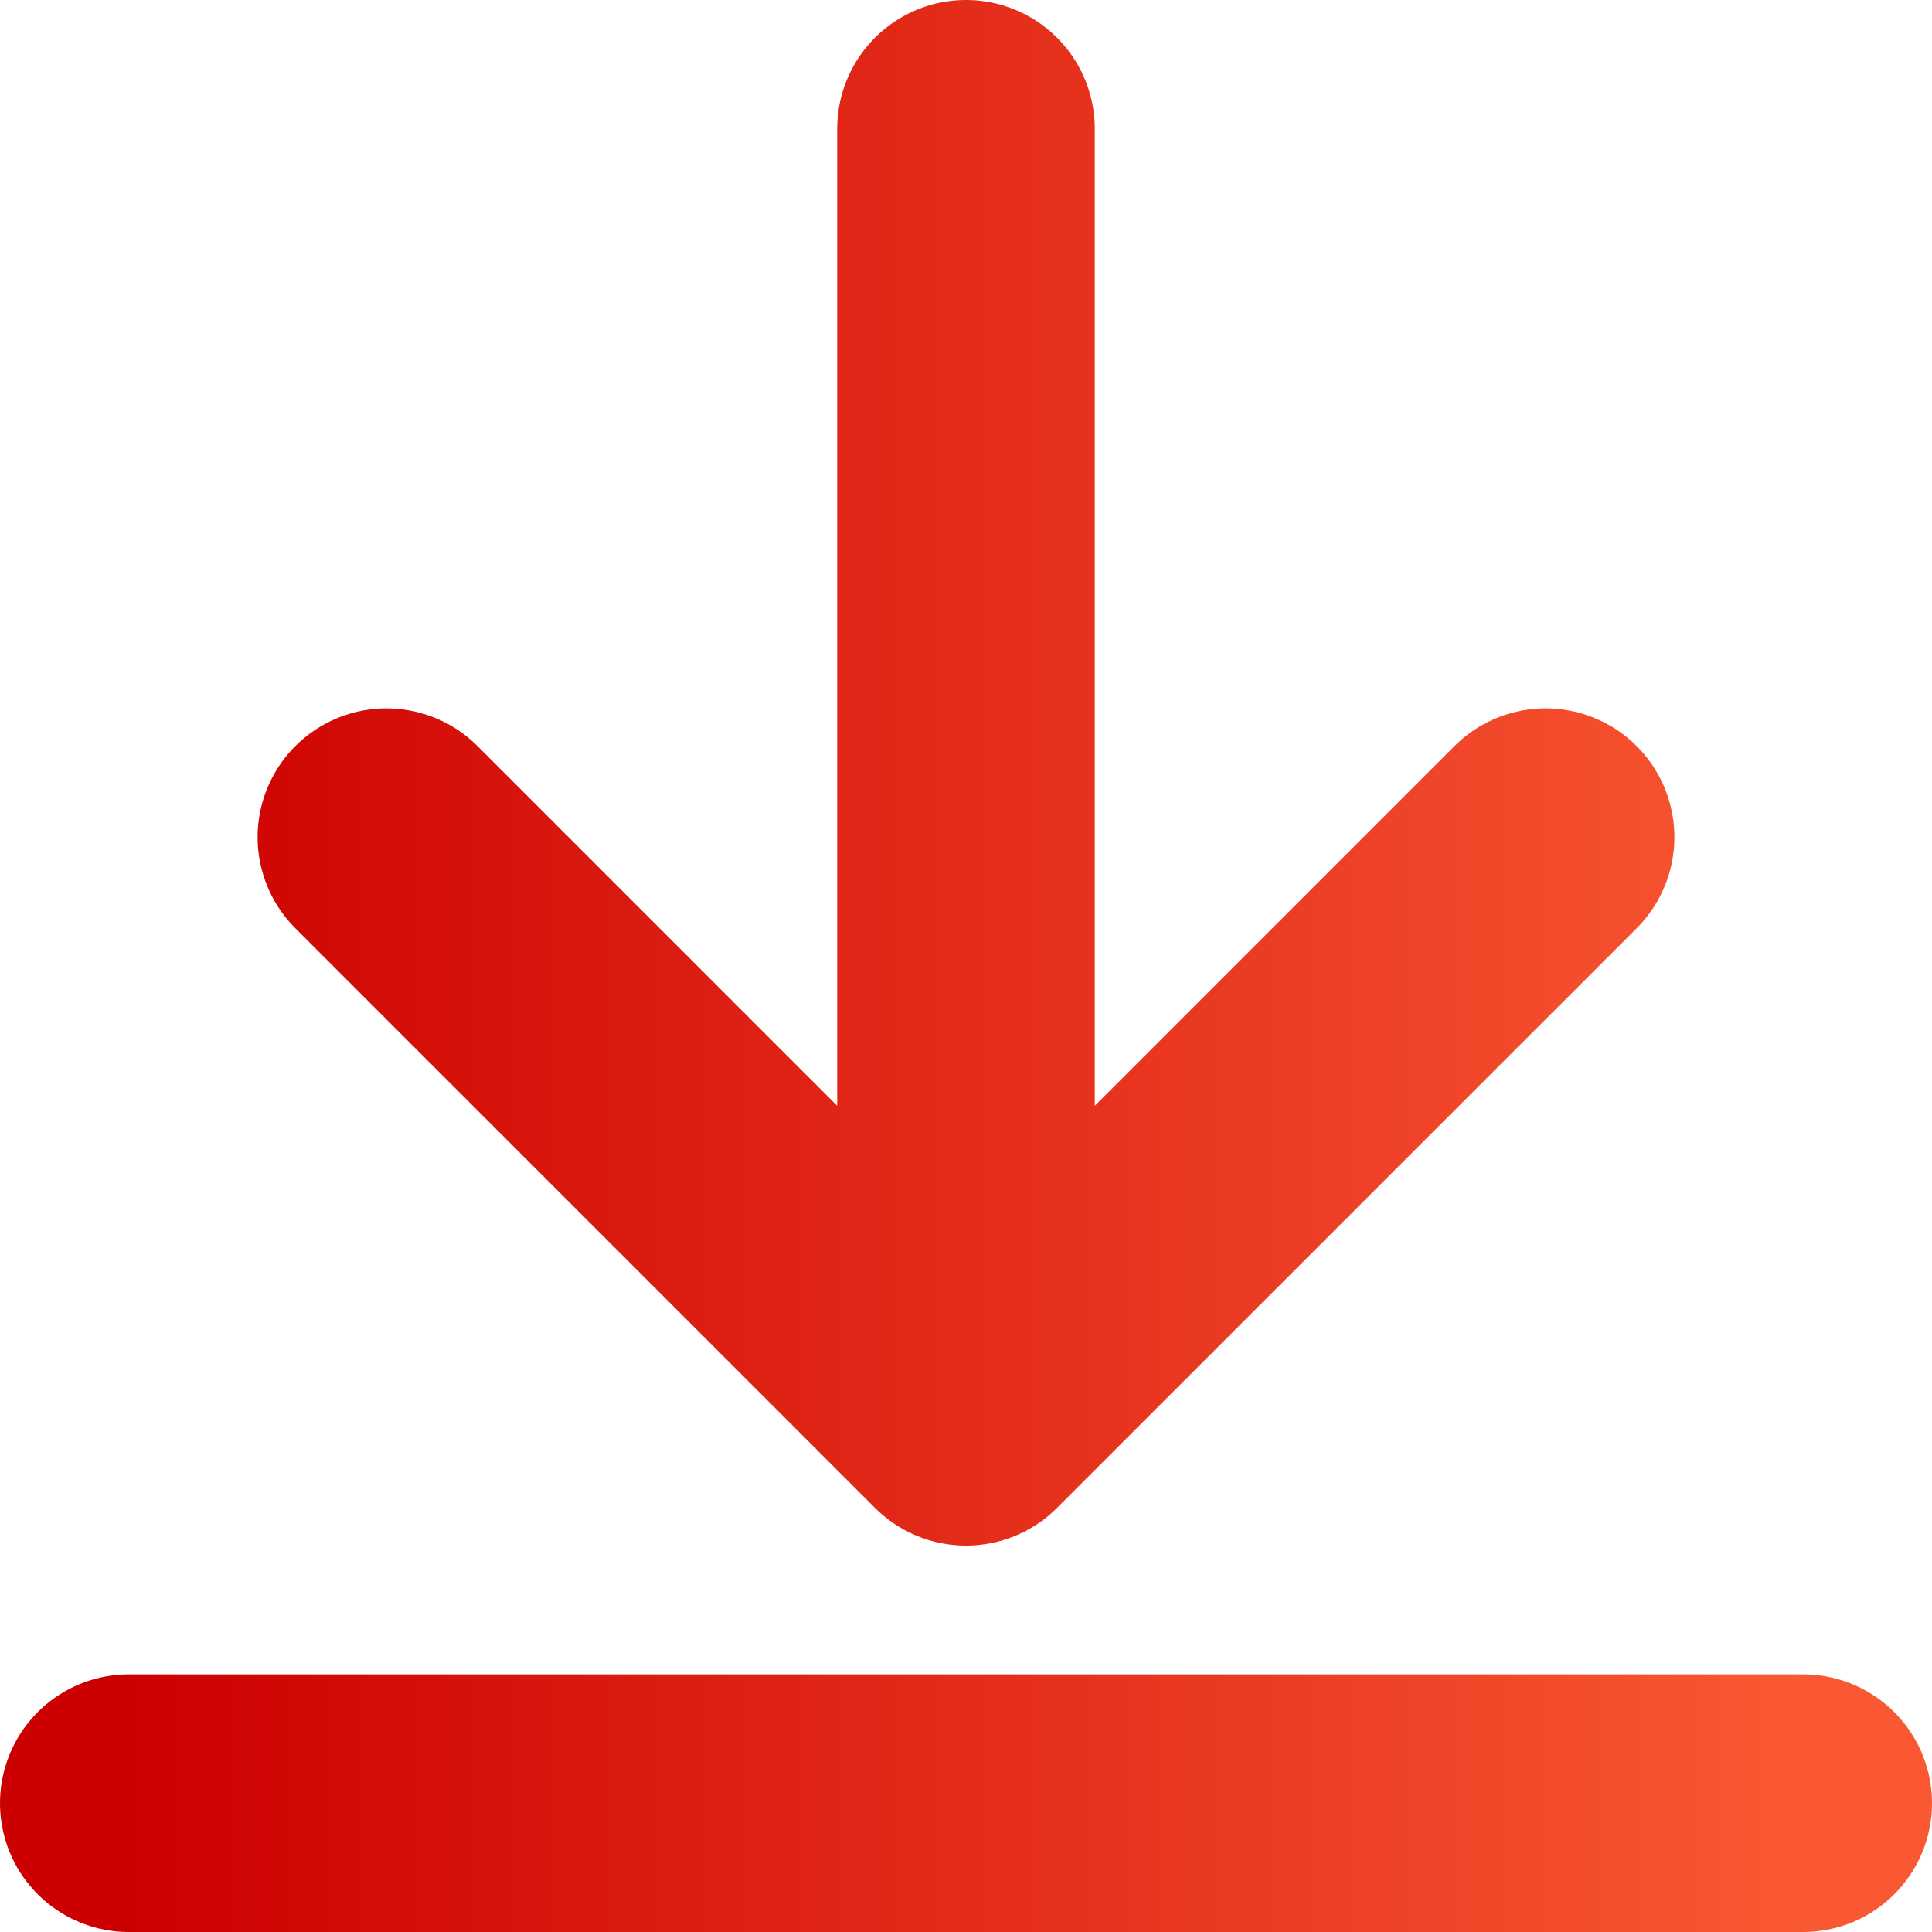
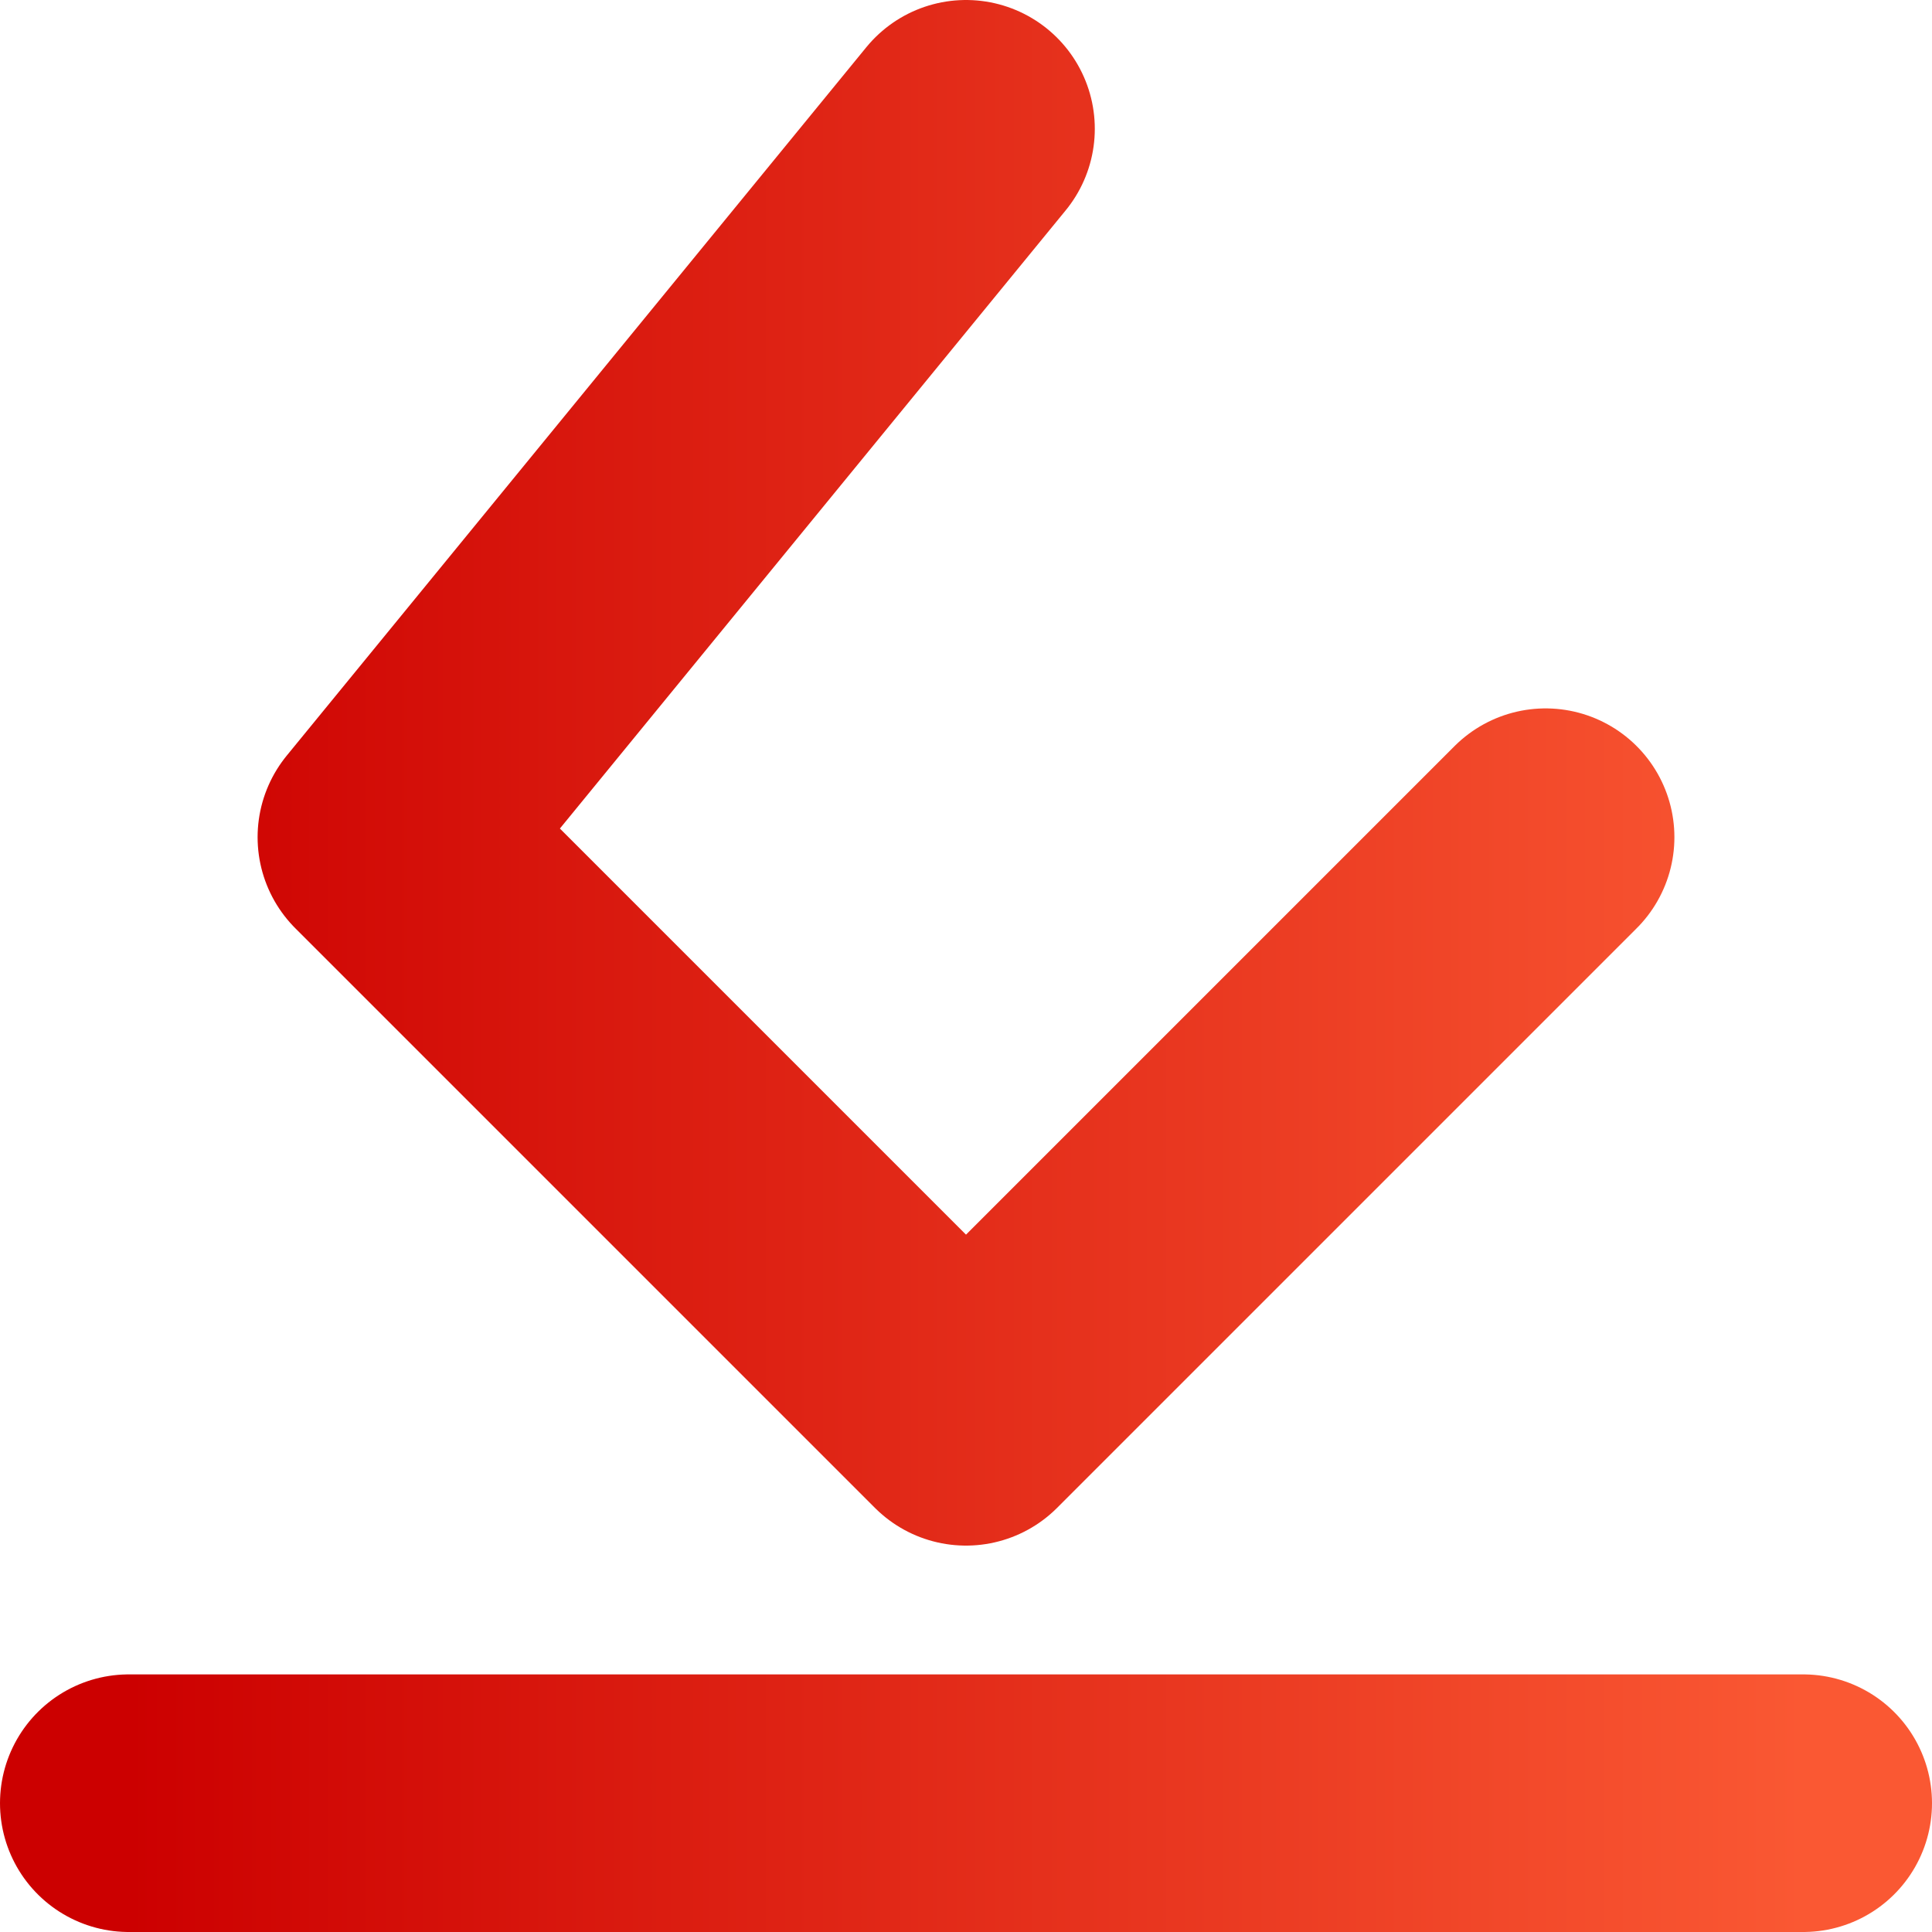
<svg xmlns="http://www.w3.org/2000/svg" width="30" height="30" viewBox="0 0 30 30" fill="none">
-   <path d="M24 13L15 22M15 22L6 13M15 22L15 2M2 28H28" stroke="url(#paint0_linear_7294_57787)" stroke-width="4" stroke-linecap="round" stroke-linejoin="round" />
+   <path d="M24 13L15 22M15 22L6 13L15 2M2 28H28" stroke="url(#paint0_linear_7294_57787)" stroke-width="4" stroke-linecap="round" stroke-linejoin="round" />
  <defs>
    <linearGradient id="paint0_linear_7294_57787" x1="2" y1="15" x2="28" y2="15" gradientUnits="userSpaceOnUse">
      <stop stop-color="#CC0000" />
      <stop offset="1" stop-color="#FA5833" />
    </linearGradient>
  </defs>
</svg>